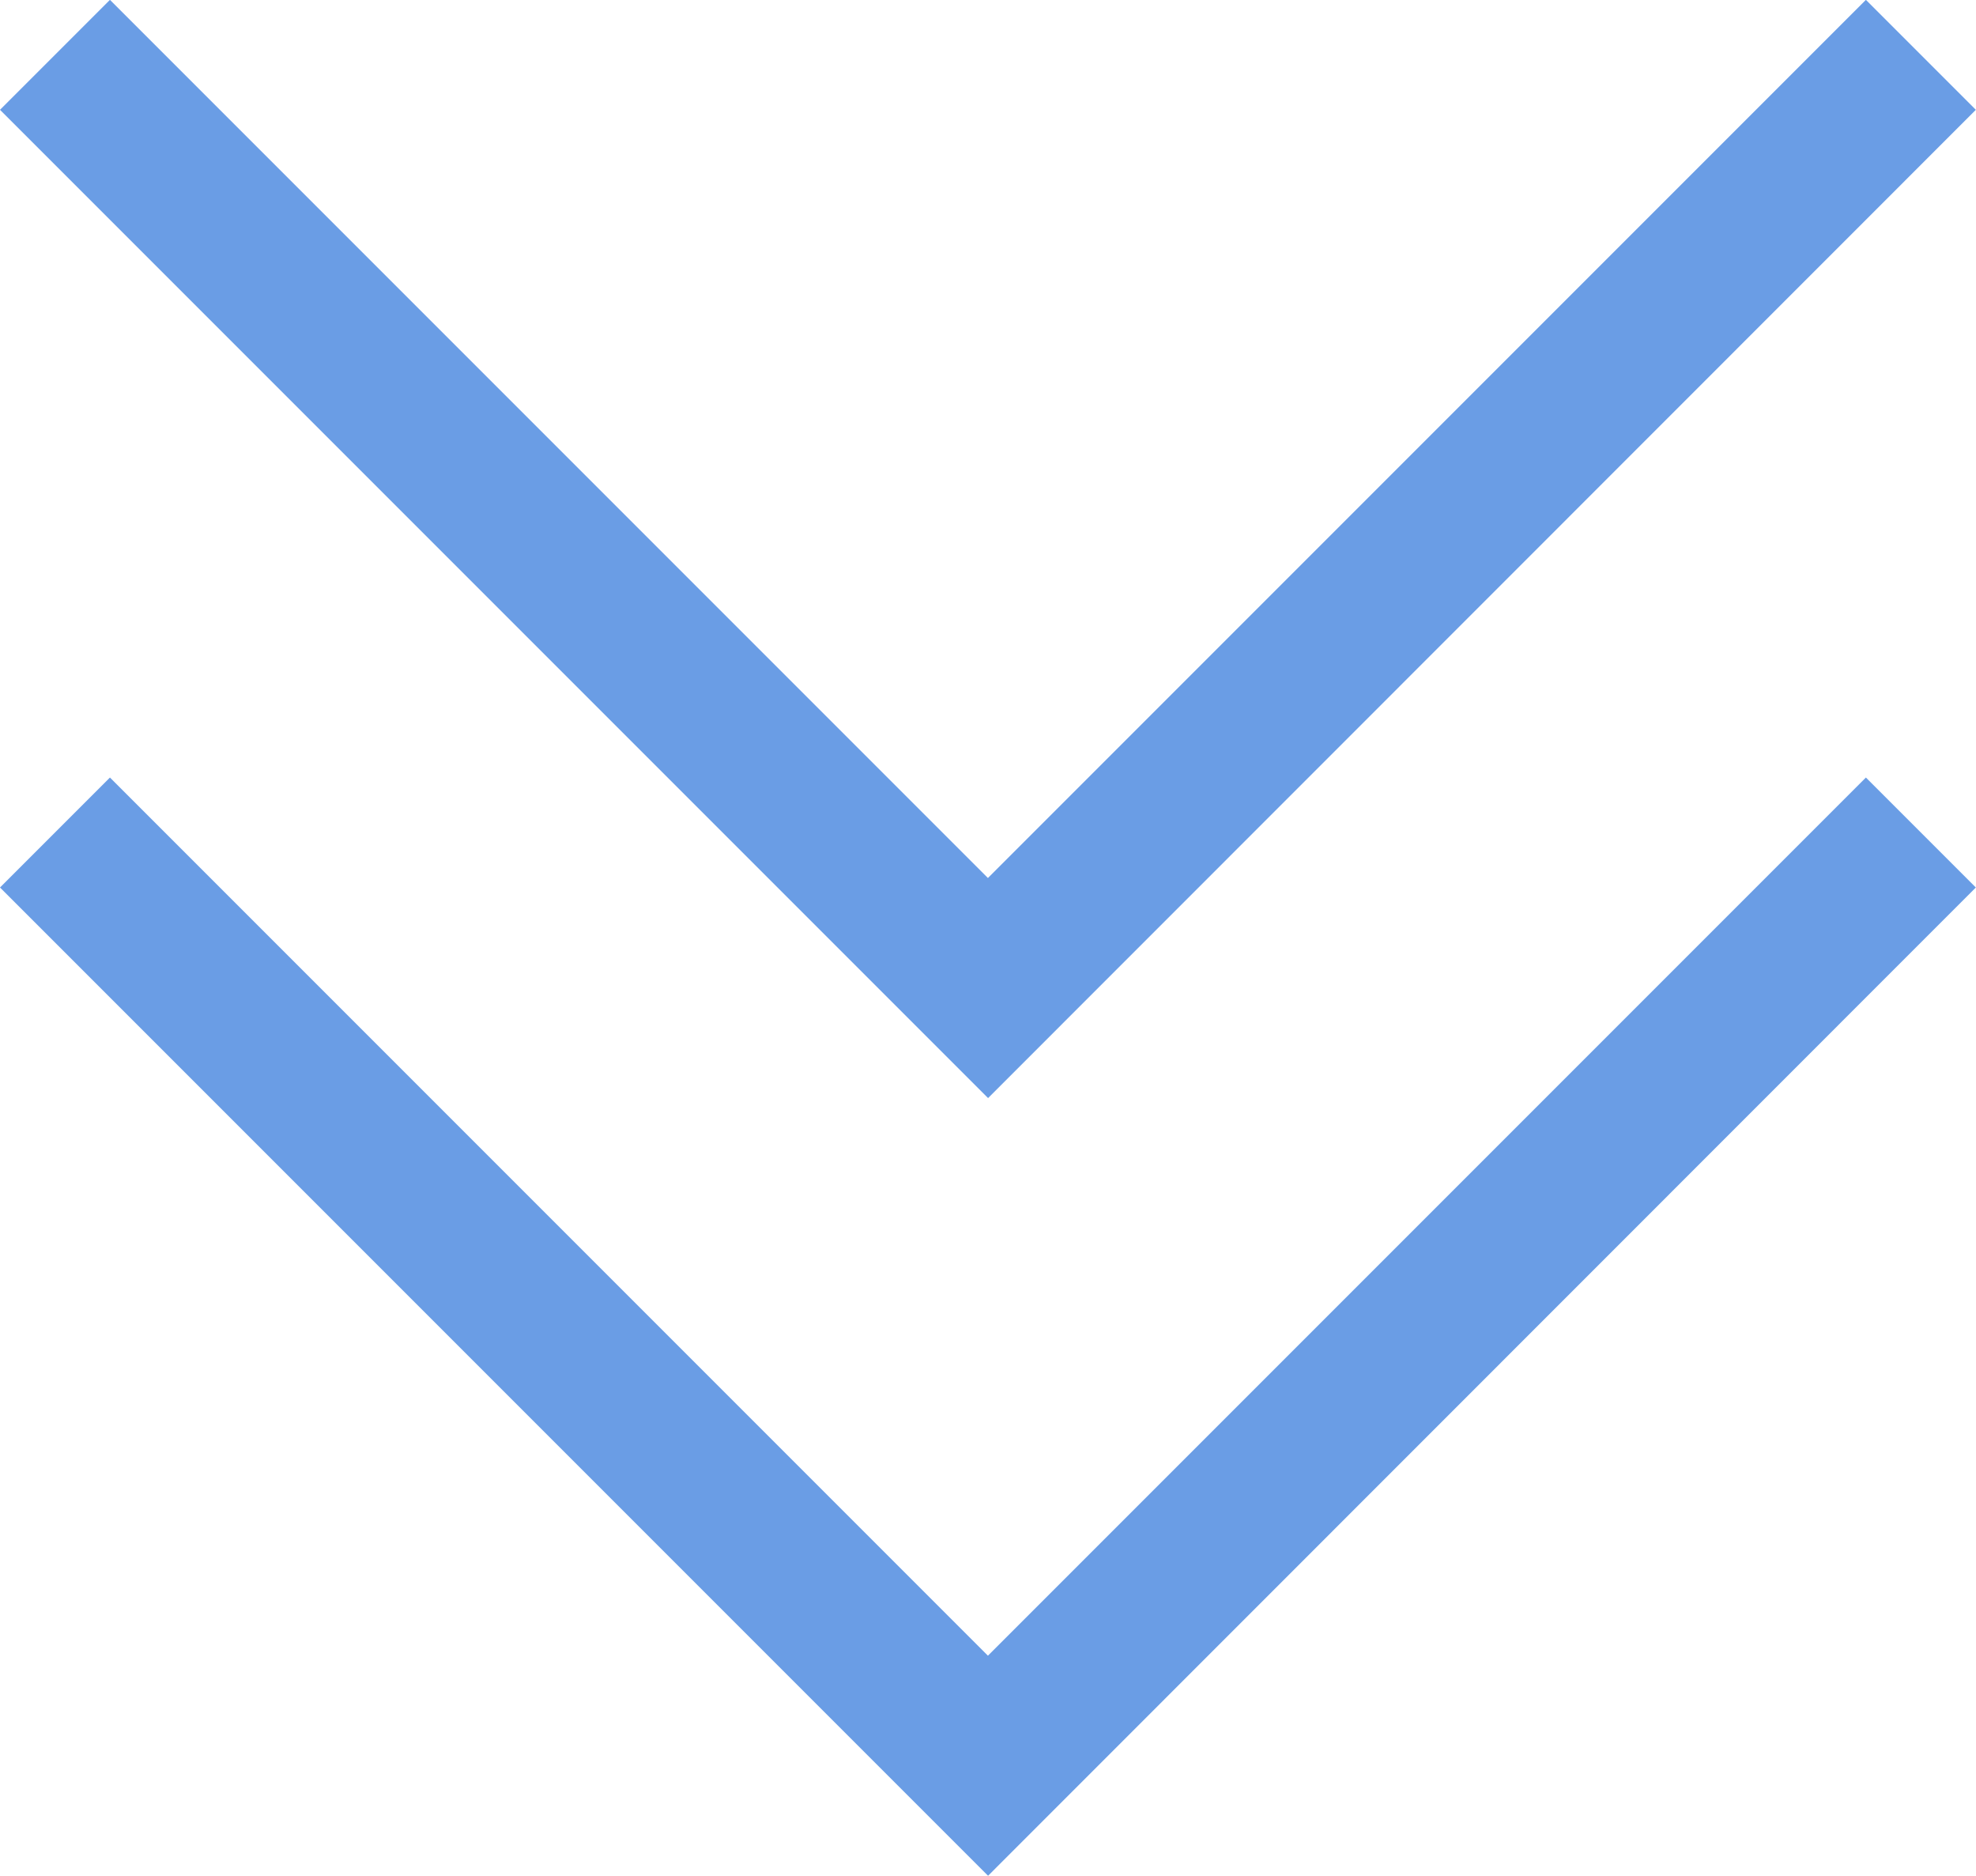
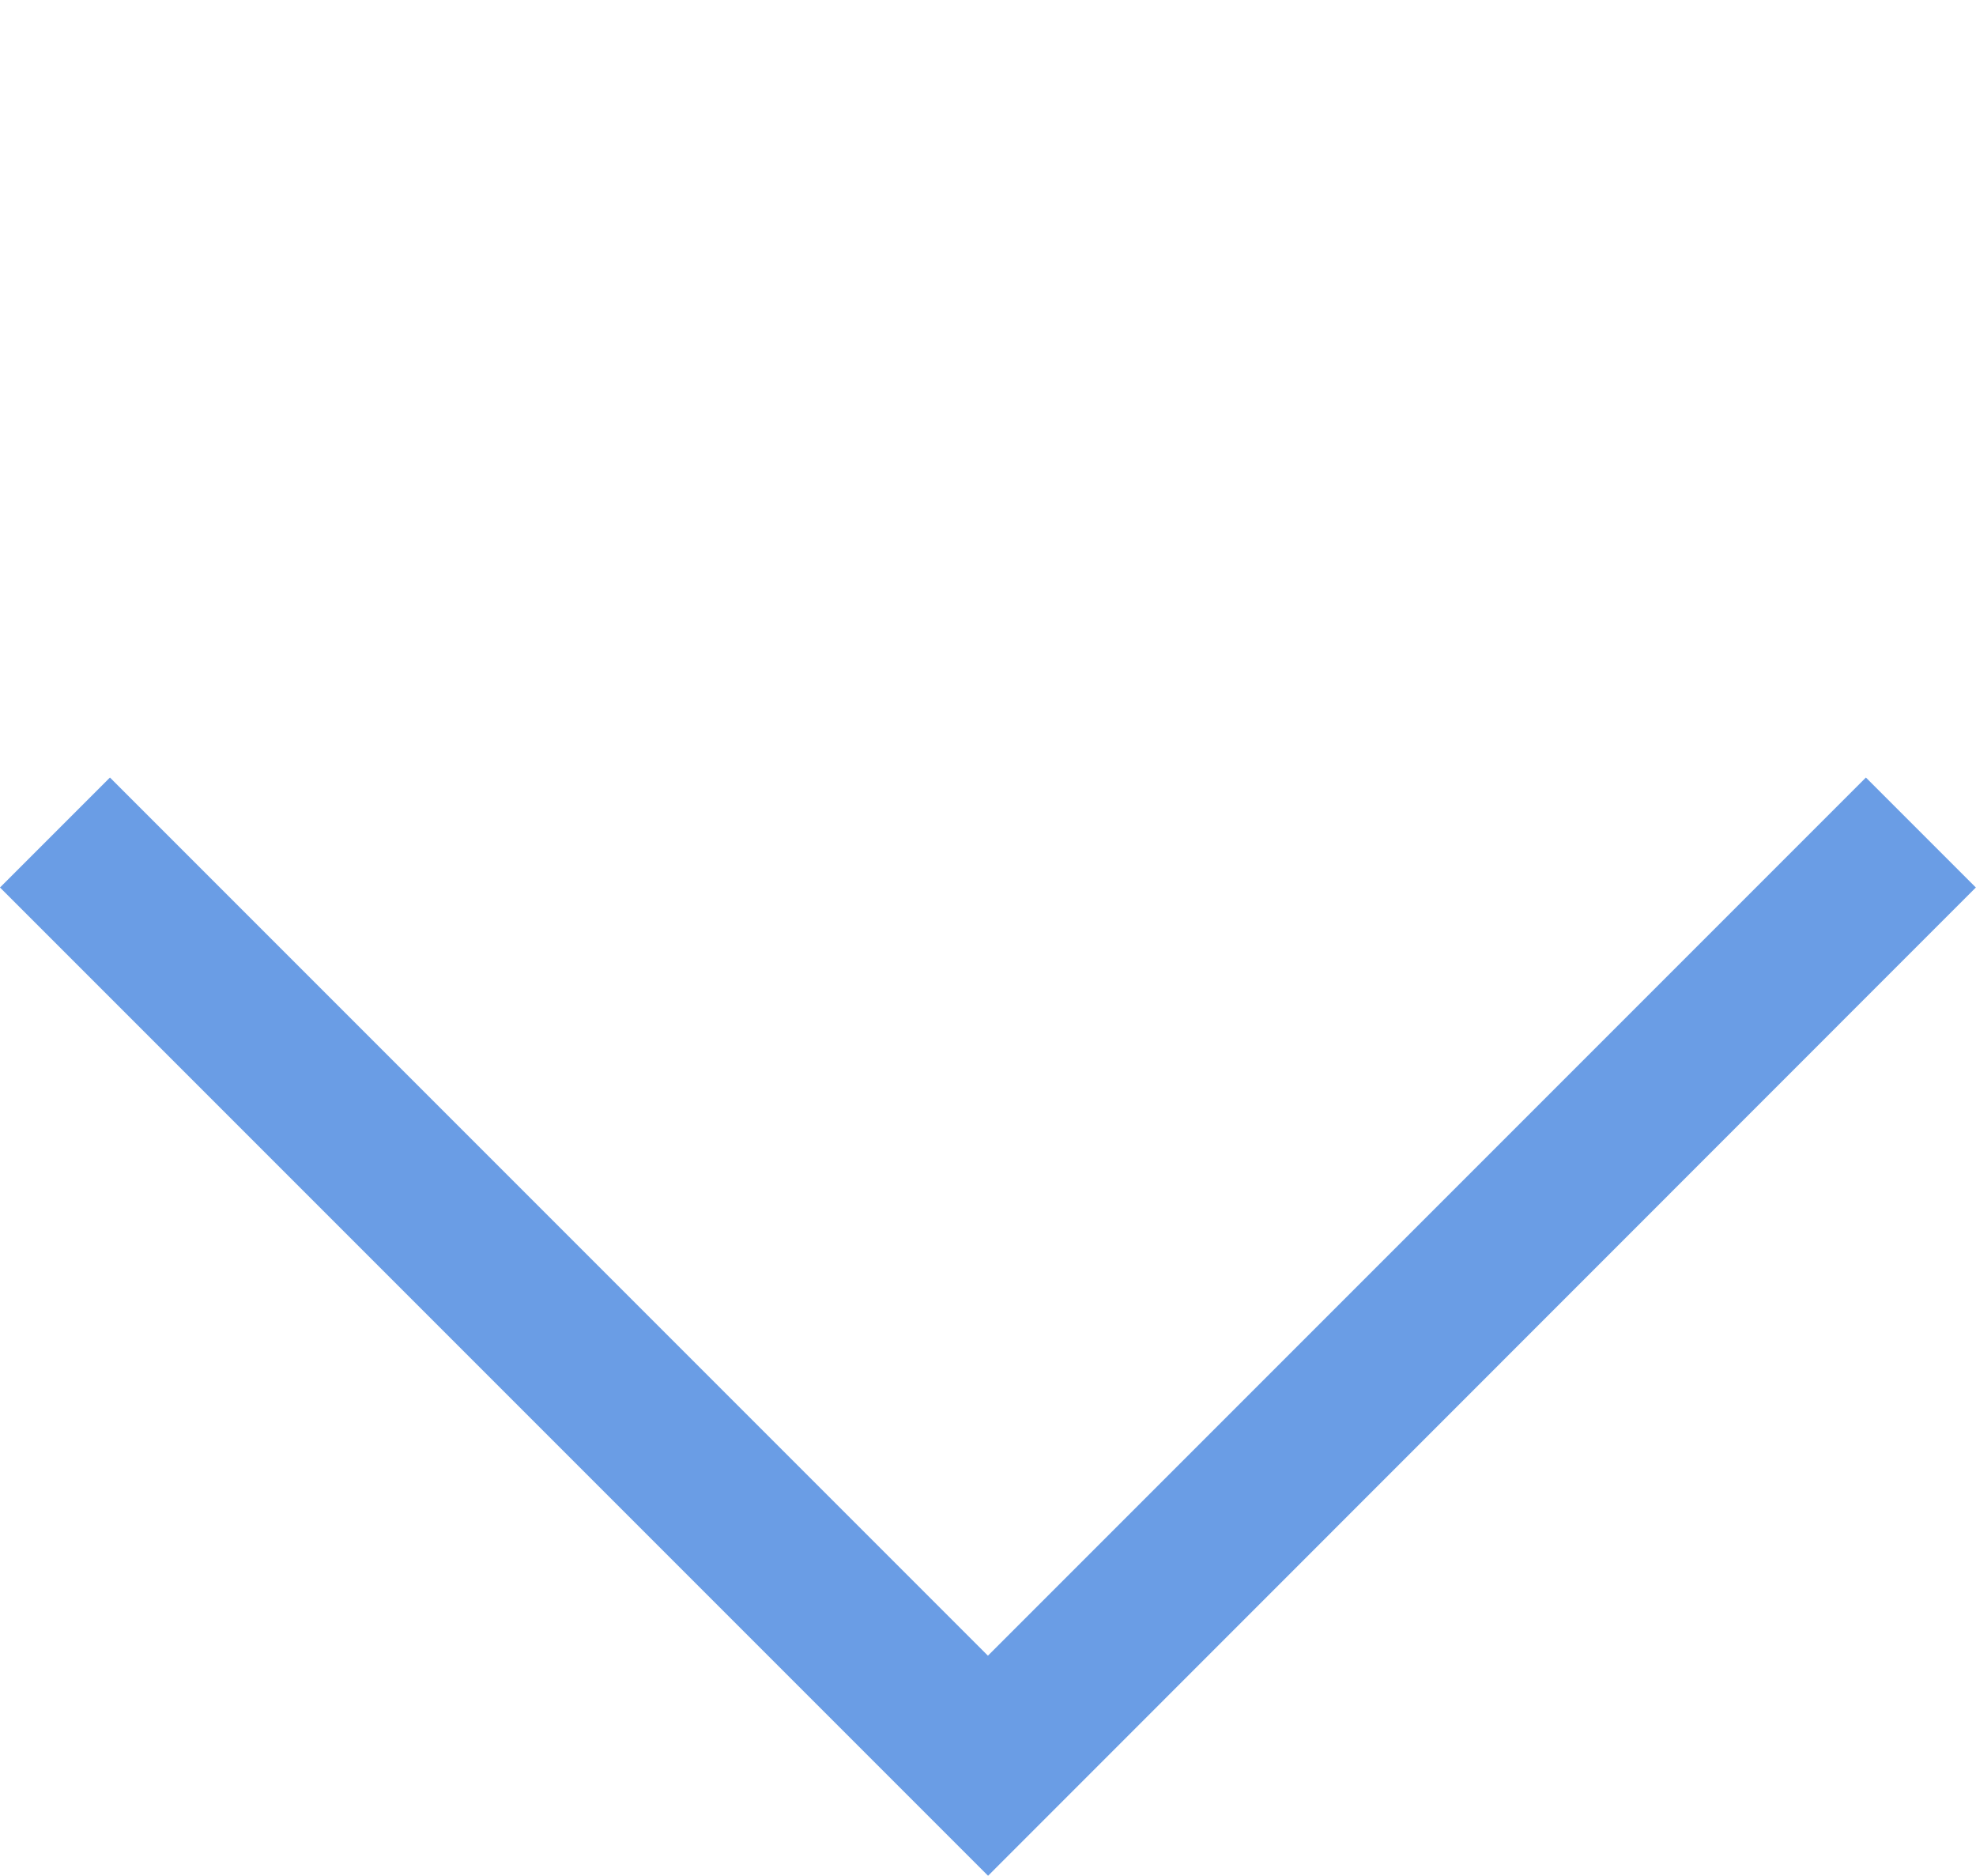
<svg xmlns="http://www.w3.org/2000/svg" width="12.707" height="12.061" viewBox="0 0 12.707 12.061">
  <g transform="translate(-362.356 -1347.079)">
-     <path d="M375.71,3739.139l-6.354-6.354.707-.707,5.646,5.646,5.646-5.646.707.707Z" transform="translate(-7 -2385)" fill="#6a9de5" />
    <path d="M375.71,3739.139l-6.354-6.354.707-.707,5.646,5.646,5.646-5.646.707.707Z" transform="translate(-7 -2380)" fill="#6a9de5" />
  </g>
</svg>